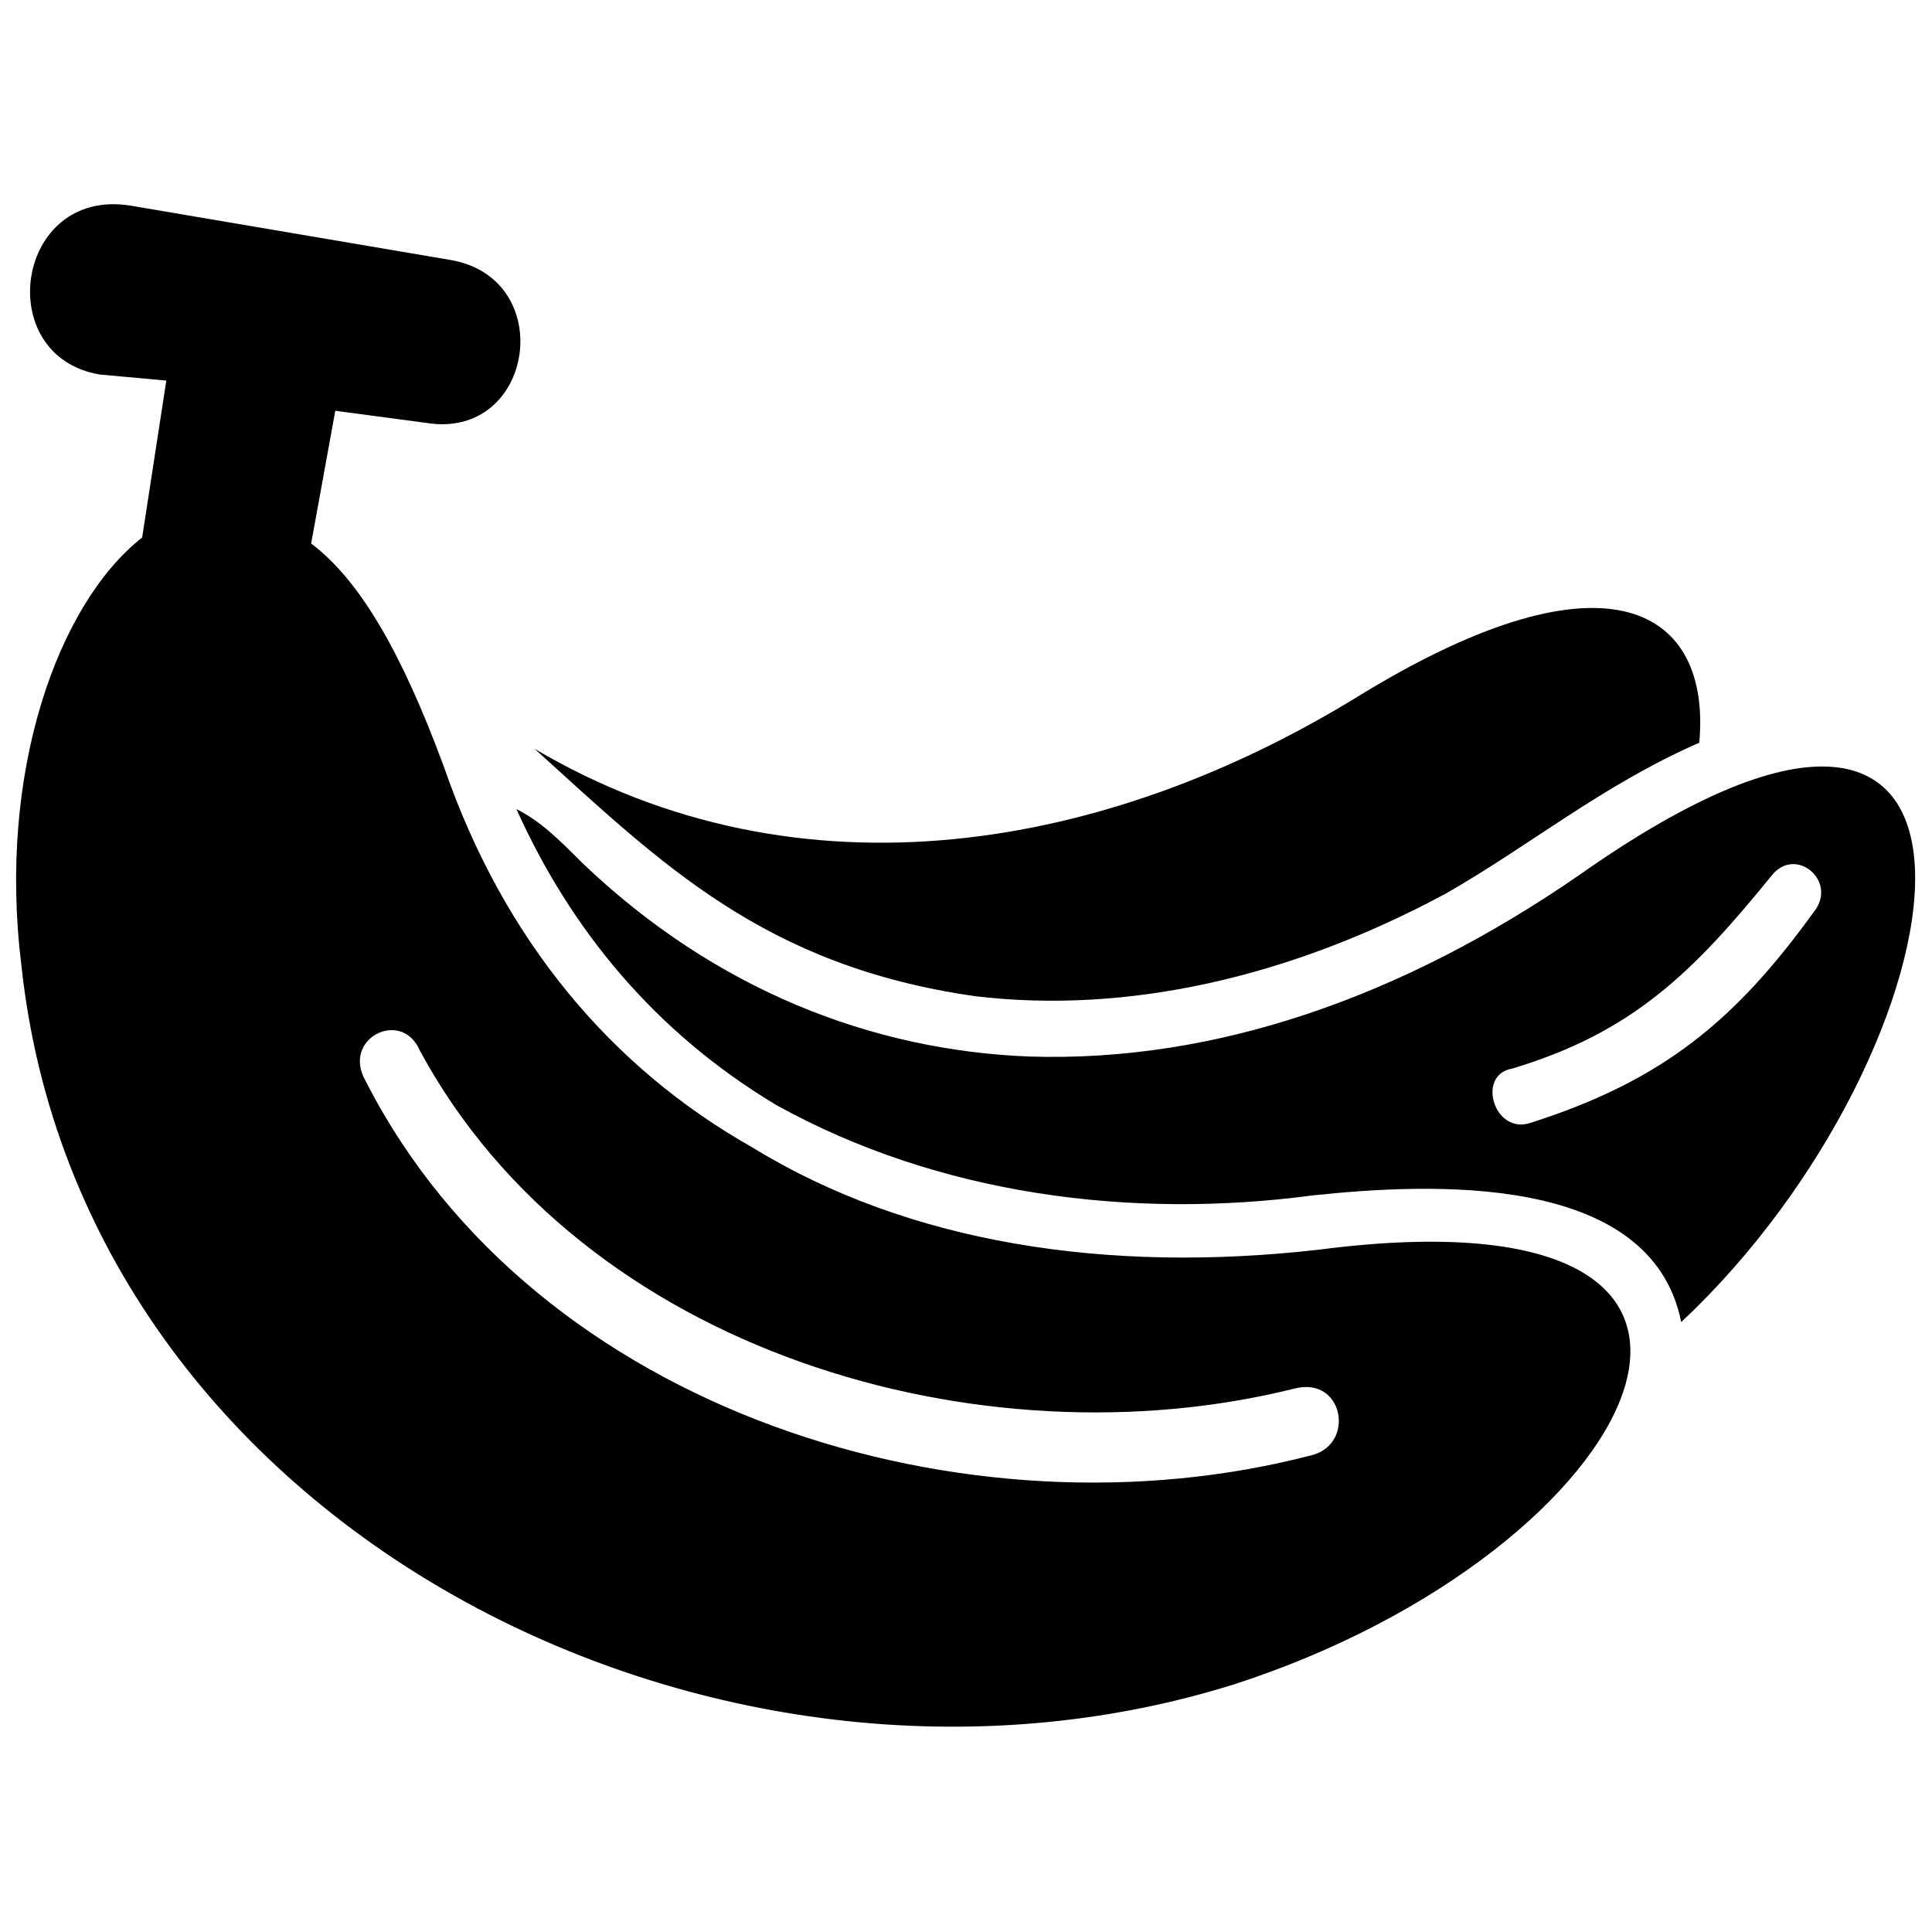
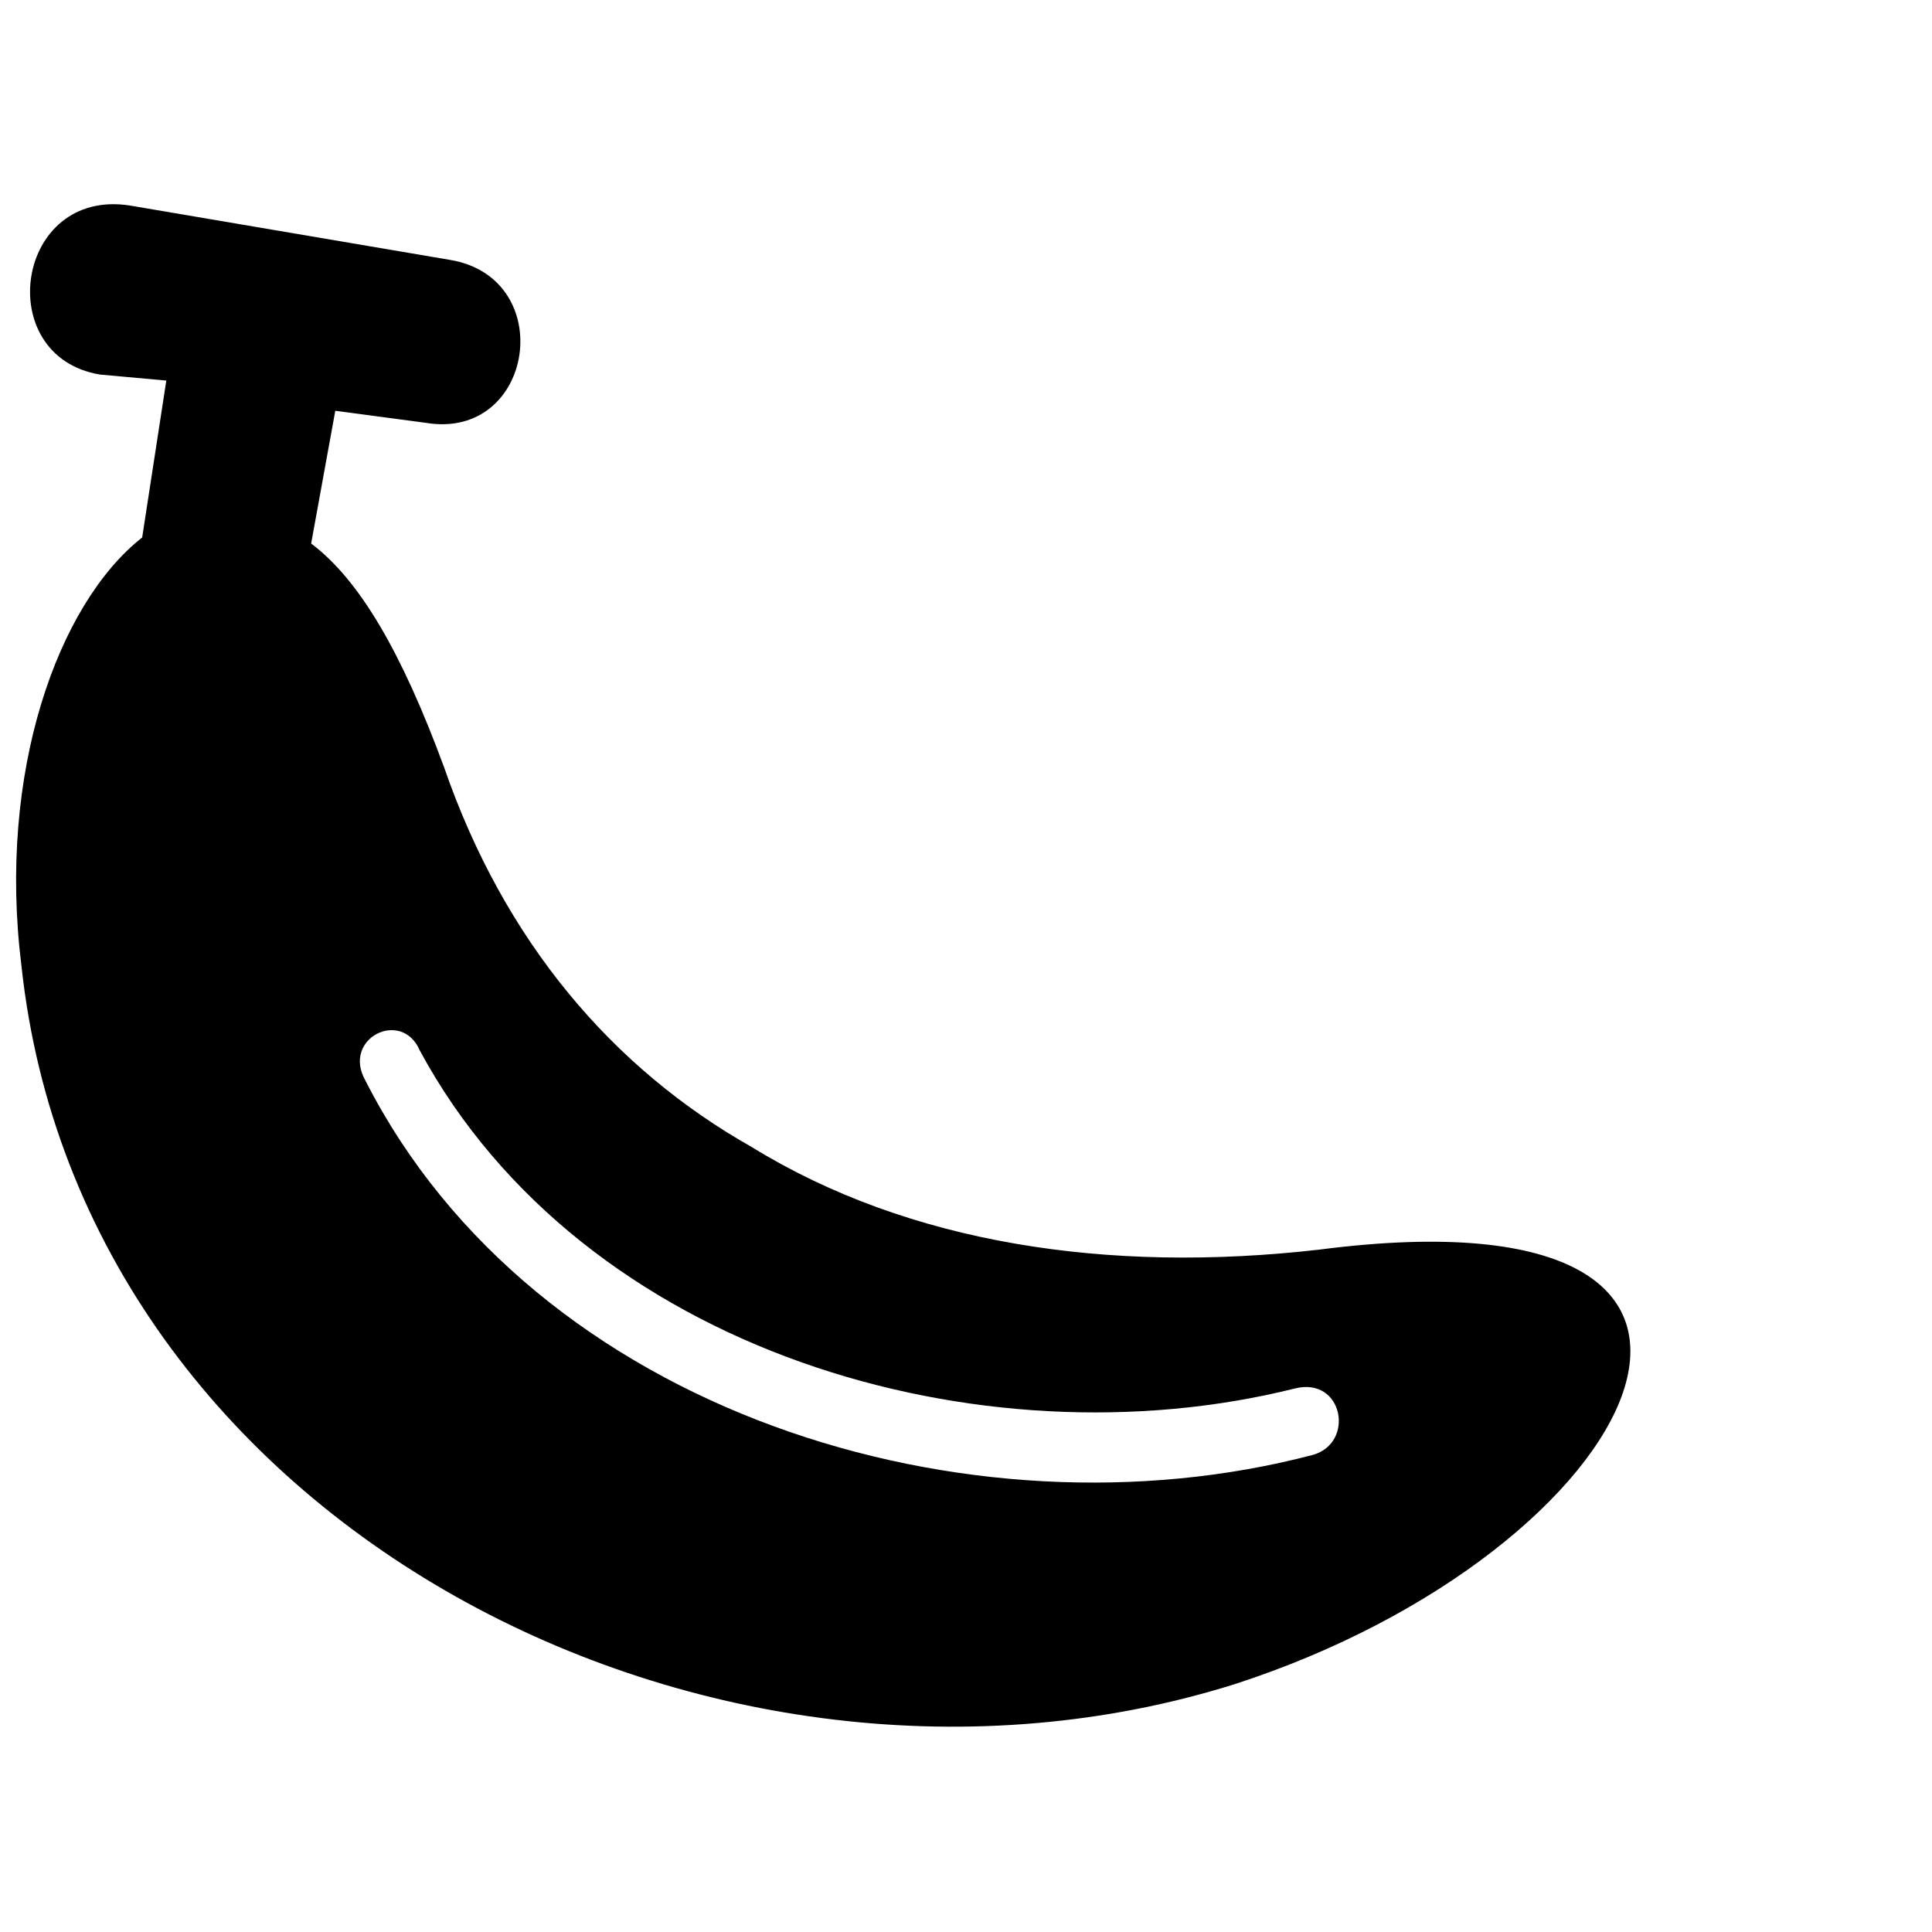
<svg xmlns="http://www.w3.org/2000/svg" width="800px" height="800px" version="1.1" viewBox="144 144 512 512">
  <defs>
    <clipPath id="b">
      <path d="m148.09 198h428.91v404h-428.91z" />
    </clipPath>
    <clipPath id="a">
-       <path d="m280 347h371.9v148h-371.9z" />
-     </clipPath>
+       </clipPath>
  </defs>
  <g clip-path="url(#b)">
    <path d="m261.65 347.22c15.992 46.383 44.781 79.969 81.57 100.76 41.586 25.59 94.363 33.586 150.34 27.191 135.95-17.594 86.367 79.969-22.391 115.16-137.55 43.184-305.48-41.586-321.48-190.33-6.398-51.18 9.598-95.965 31.988-113.56l6.398-41.586-17.594-1.598c-28.789-4.797-22.391-49.582 7.996-44.781l84.77 14.395c28.789 4.797 22.391 47.98-6.398 43.184l-23.992-3.199-6.398 35.188c12.797 9.598 23.992 28.789 35.188 59.176zm-20.793 83.168c-6.398-11.195 9.598-19.191 14.395-7.996 43.184 79.969 148.74 110.36 231.91 89.566 12.797-3.199 15.992 14.395 4.797 17.594-91.164 23.992-206.32-11.195-251.11-99.164z" fill-rule="evenodd" />
  </g>
-   <path d="m285.64 342.42c70.375 41.586 151.94 27.191 219.12-14.395 65.574-39.984 92.766-22.391 89.566 12.797-25.59 11.195-44.781 27.191-67.176 39.984-41.586 22.391-84.77 31.988-124.75 27.191-55.98-7.996-83.168-35.188-116.75-65.574z" fill-rule="evenodd" />
  <g clip-path="url(#a)">
-     <path d="m298.44 372.81c35.188 33.586 76.77 49.582 118.36 51.18 49.582 1.598 99.164-15.992 145.55-47.98 124.75-87.965 103.96 46.383 27.191 118.36-7.996-39.984-67.176-36.785-97.562-33.586-47.98 6.398-99.164 0-142.35-23.992-31.988-19.191-54.379-46.383-68.773-78.371 6.398 3.199 11.195 7.996 17.594 14.395zm251.11 68.773c-9.598 3.199-14.395-12.797-4.797-14.395 31.988-9.598 47.98-25.59 68.773-51.18 6.398-7.996 17.594 1.598 11.195 9.598-20.793 28.789-39.984 44.781-75.172 55.98z" fill-rule="evenodd" />
-   </g>
+     </g>
</svg>